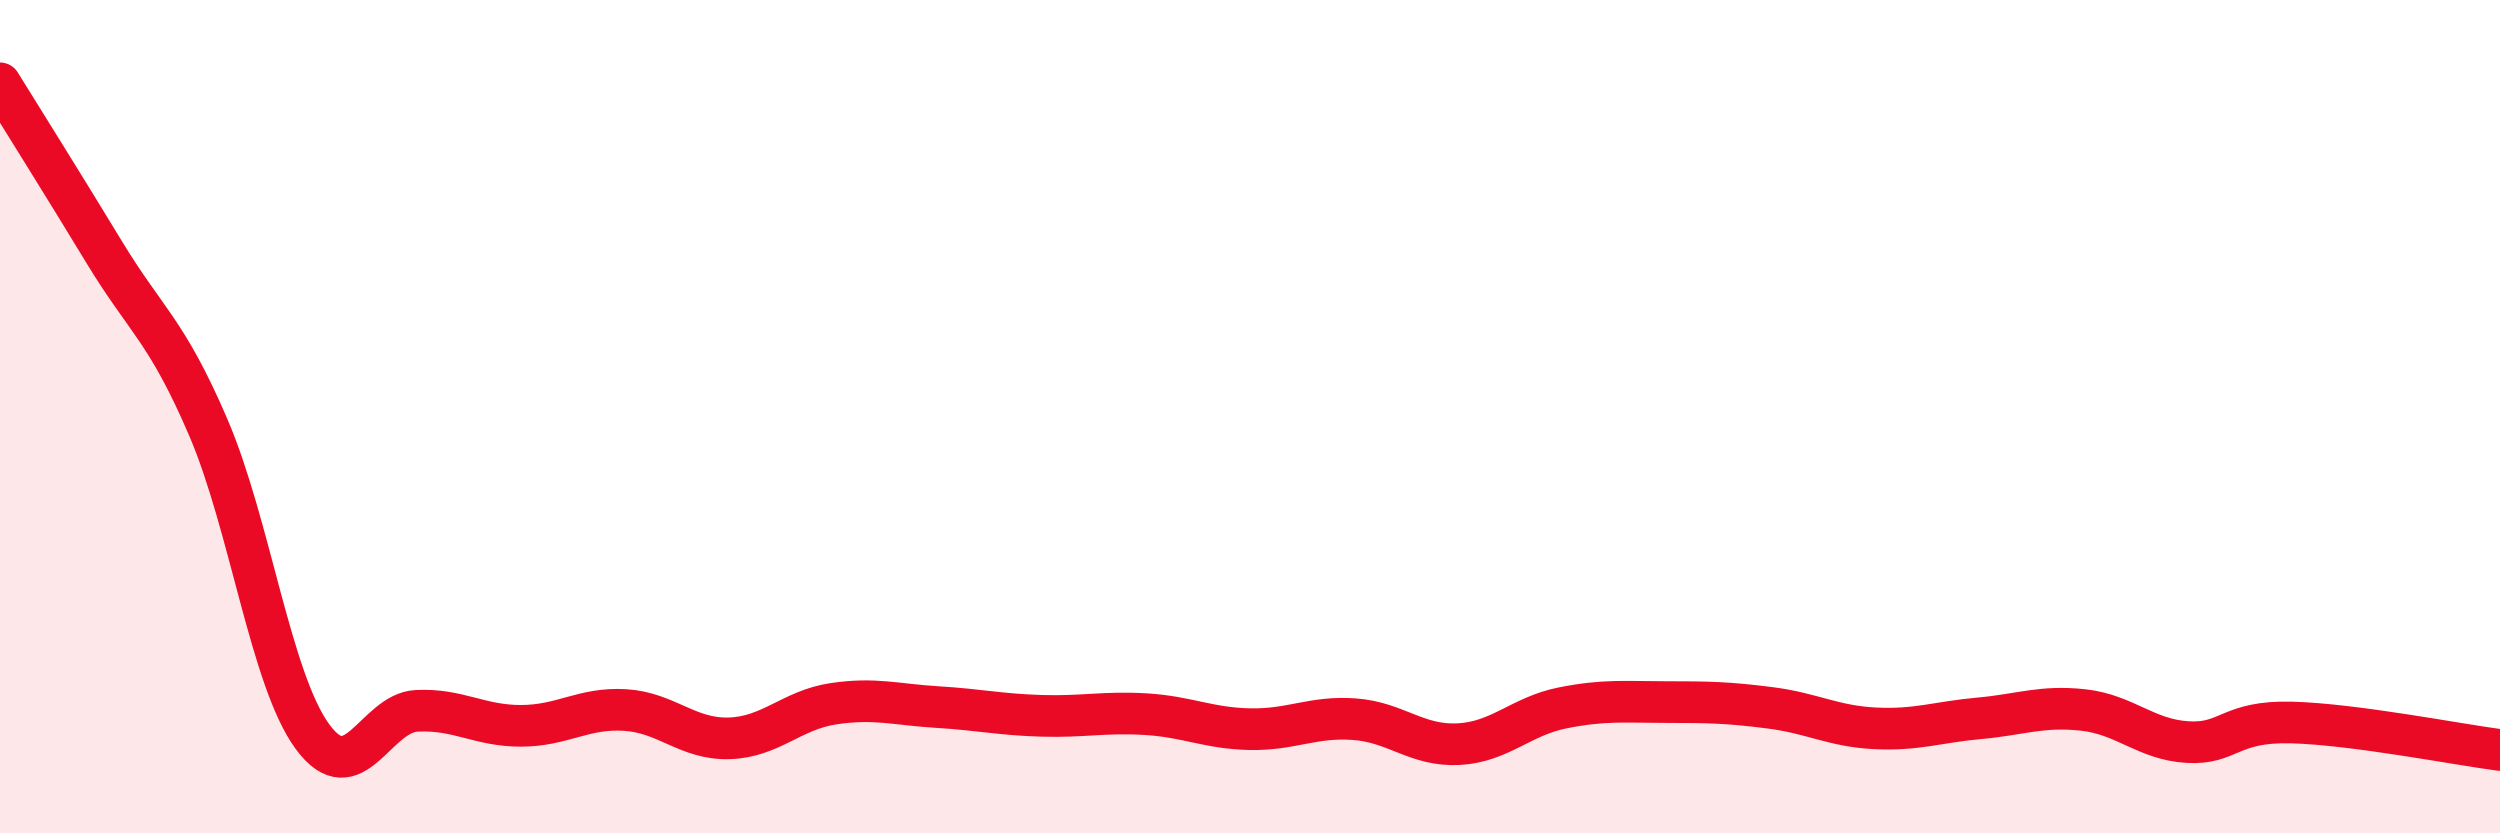
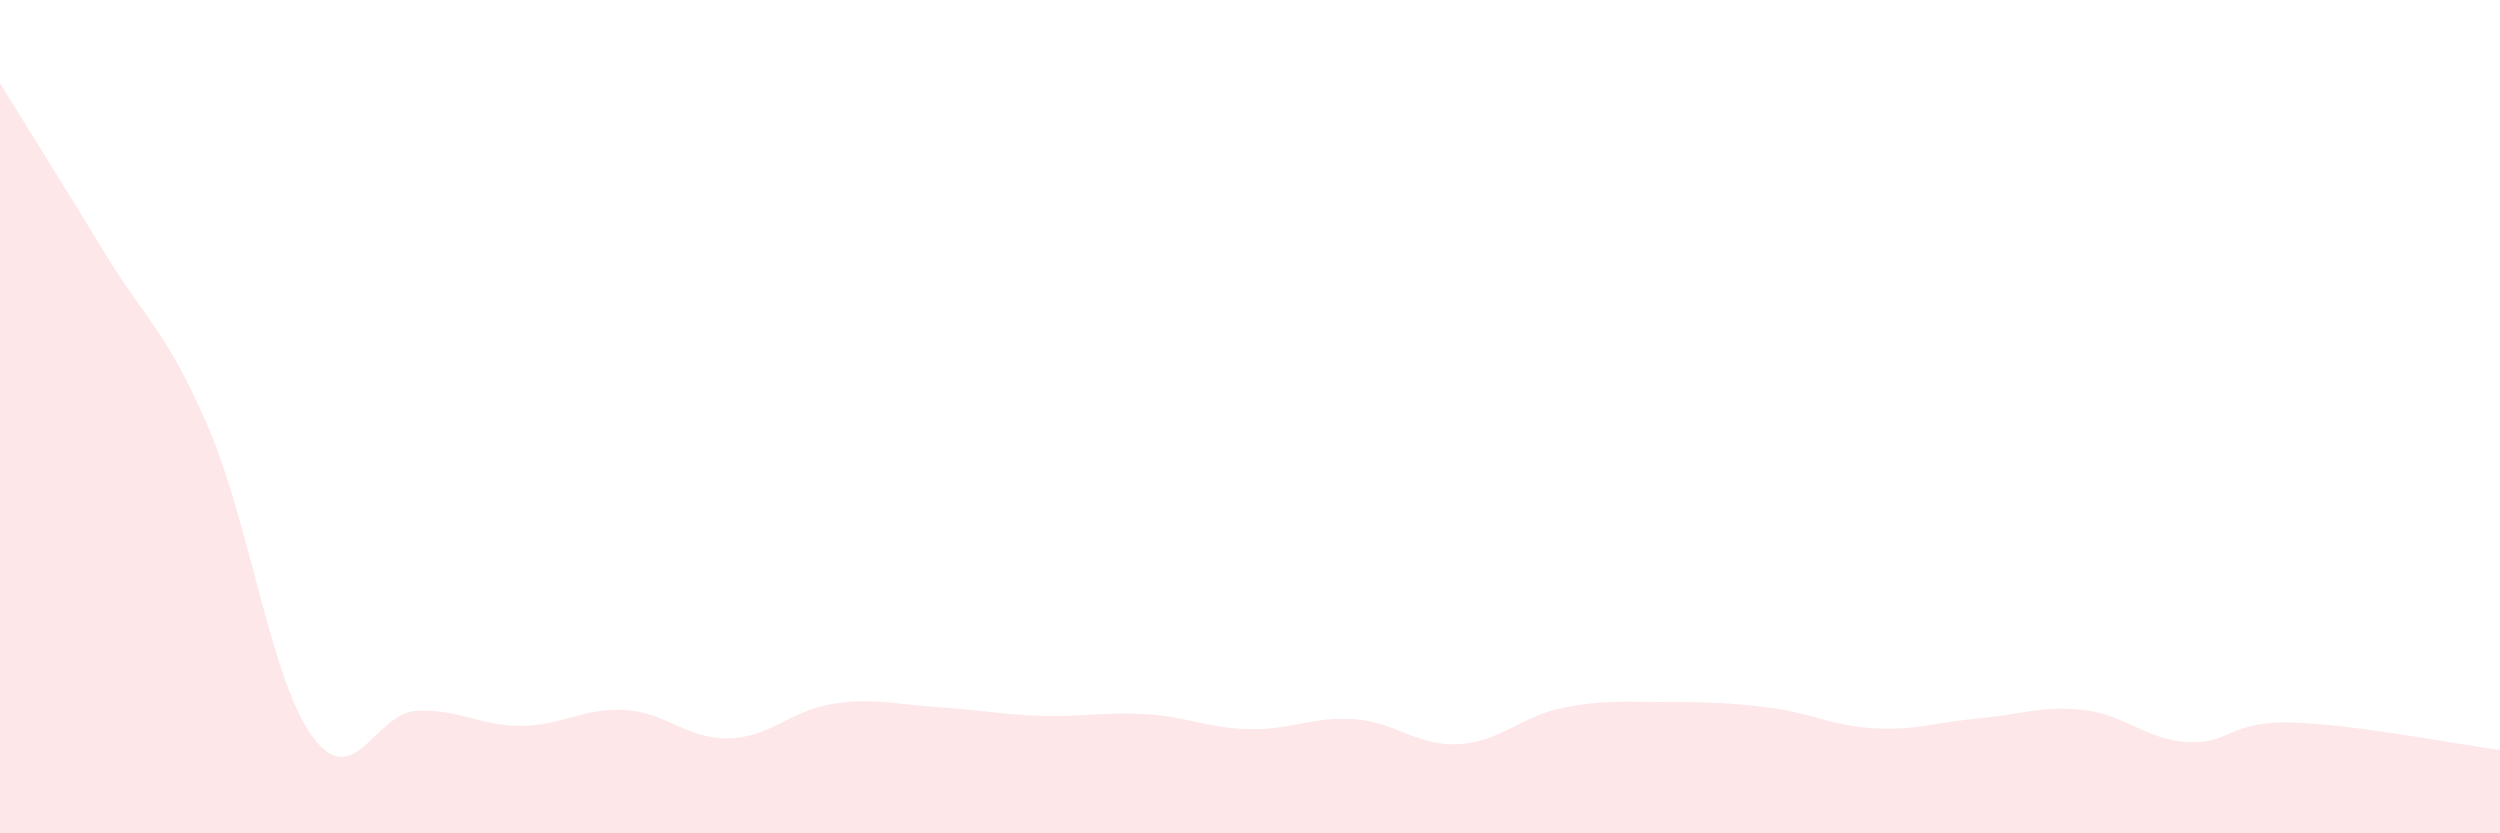
<svg xmlns="http://www.w3.org/2000/svg" width="60" height="20" viewBox="0 0 60 20">
  <path d="M 0,2 C 0.5,2.81 1.5,4.4 2.5,6.05 C 3.5,7.7 4,7.93 5,10.26 C 6,12.59 6.5,16.32 7.5,17.68 C 8.5,19.04 9,17.11 10,17.06 C 11,17.01 11.5,17.42 12.5,17.42 C 13.5,17.42 14,16.98 15,17.04 C 16,17.1 16.5,17.75 17.5,17.72 C 18.5,17.69 19,17.04 20,16.89 C 21,16.74 21.5,16.91 22.5,16.97 C 23.5,17.03 24,17.15 25,17.18 C 26,17.21 26.5,17.08 27.5,17.14 C 28.5,17.2 29,17.48 30,17.5 C 31,17.52 31.5,17.19 32.5,17.26 C 33.5,17.33 34,17.91 35,17.86 C 36,17.81 36.5,17.19 37.5,16.99 C 38.5,16.79 39,16.85 40,16.85 C 41,16.85 41.5,16.86 42.5,16.99 C 43.5,17.12 44,17.43 45,17.48 C 46,17.53 46.5,17.33 47.5,17.24 C 48.5,17.15 49,16.93 50,17.04 C 51,17.15 51.5,17.75 52.5,17.81 C 53.5,17.87 53.5,17.3 55,17.34 C 56.5,17.38 59,17.87 60,18L60 20L0 20Z" fill="#EB0A25" opacity="0.1" stroke-linecap="round" stroke-linejoin="round" />
-   <path d="M 0,2 C 0.5,2.81 1.5,4.4 2.5,6.05 C 3.5,7.7 4,7.93 5,10.26 C 6,12.59 6.5,16.32 7.5,17.68 C 8.5,19.04 9,17.11 10,17.06 C 11,17.01 11.5,17.42 12.5,17.42 C 13.5,17.42 14,16.98 15,17.04 C 16,17.1 16.5,17.75 17.5,17.72 C 18.5,17.69 19,17.04 20,16.89 C 21,16.74 21.5,16.91 22.5,16.97 C 23.5,17.03 24,17.15 25,17.18 C 26,17.21 26.5,17.08 27.5,17.14 C 28.5,17.2 29,17.48 30,17.5 C 31,17.52 31.5,17.19 32.5,17.26 C 33.5,17.33 34,17.91 35,17.86 C 36,17.81 36.5,17.19 37.5,16.99 C 38.5,16.79 39,16.85 40,16.85 C 41,16.85 41.5,16.86 42.5,16.99 C 43.5,17.12 44,17.43 45,17.48 C 46,17.53 46.5,17.33 47.5,17.24 C 48.5,17.15 49,16.93 50,17.04 C 51,17.15 51.5,17.75 52.5,17.81 C 53.5,17.87 53.5,17.3 55,17.34 C 56.5,17.38 59,17.87 60,18" stroke="#EB0A25" stroke-width="1" fill="none" stroke-linecap="round" stroke-linejoin="round" />
</svg>